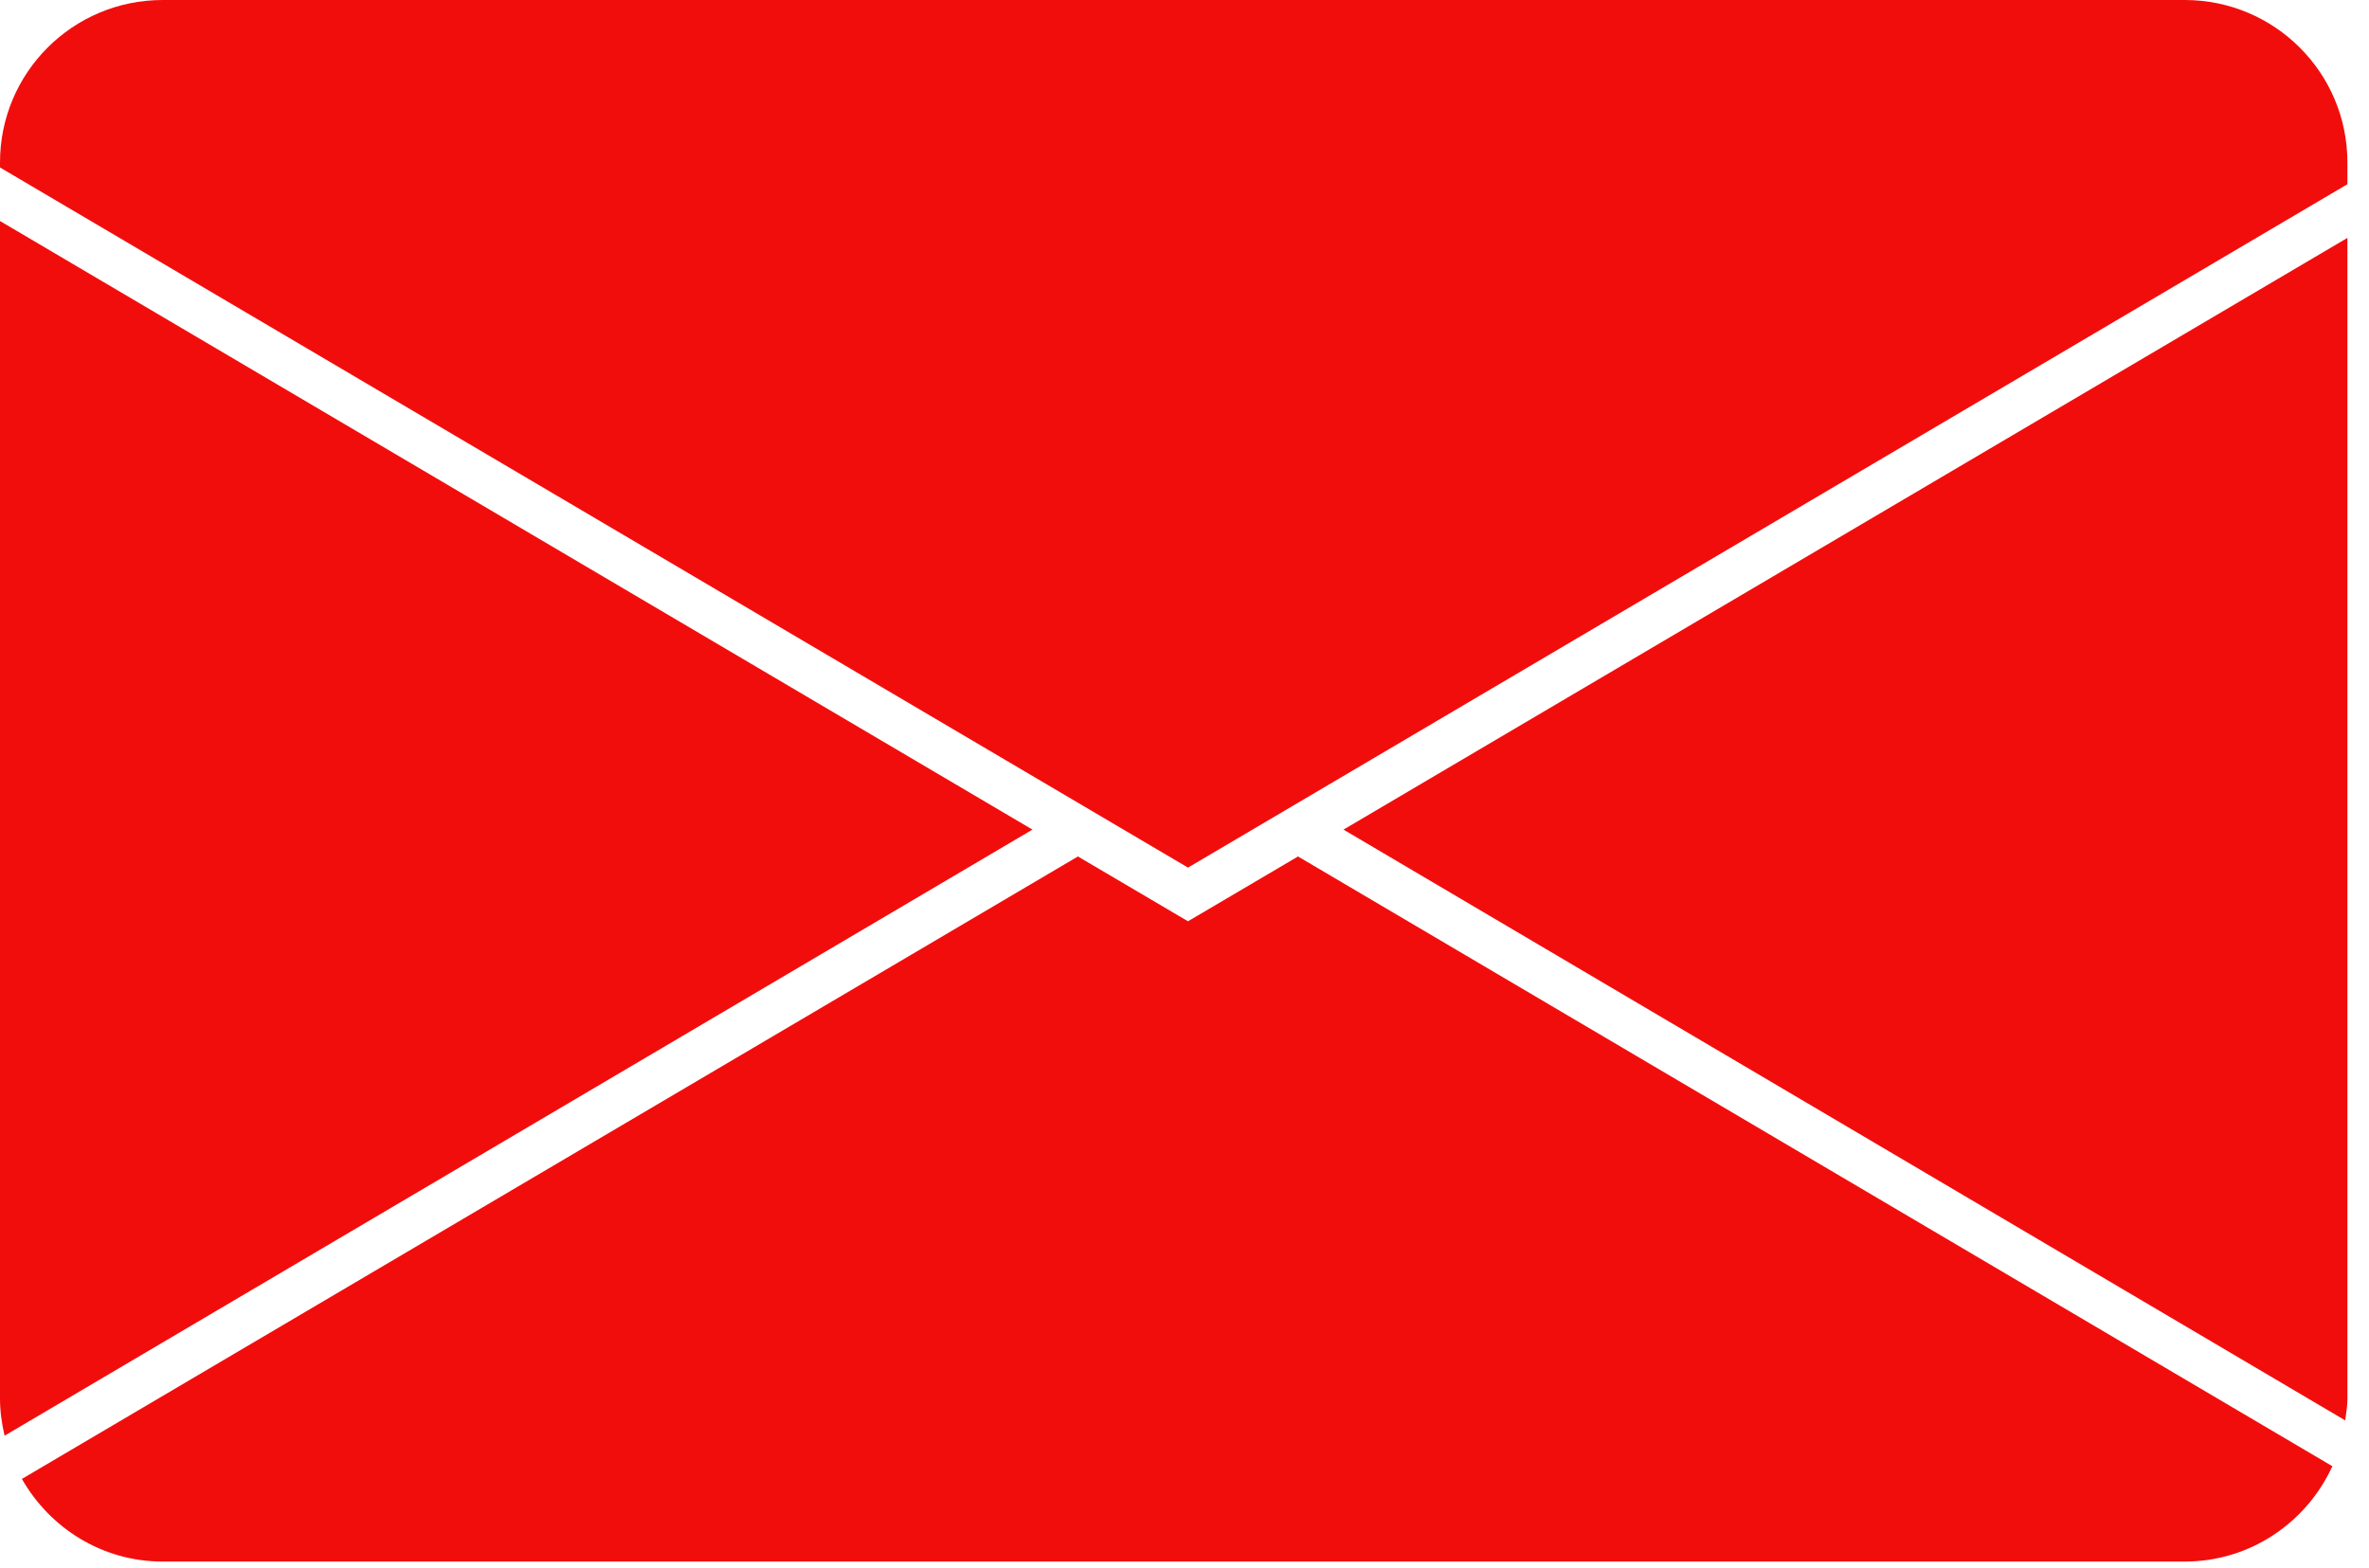
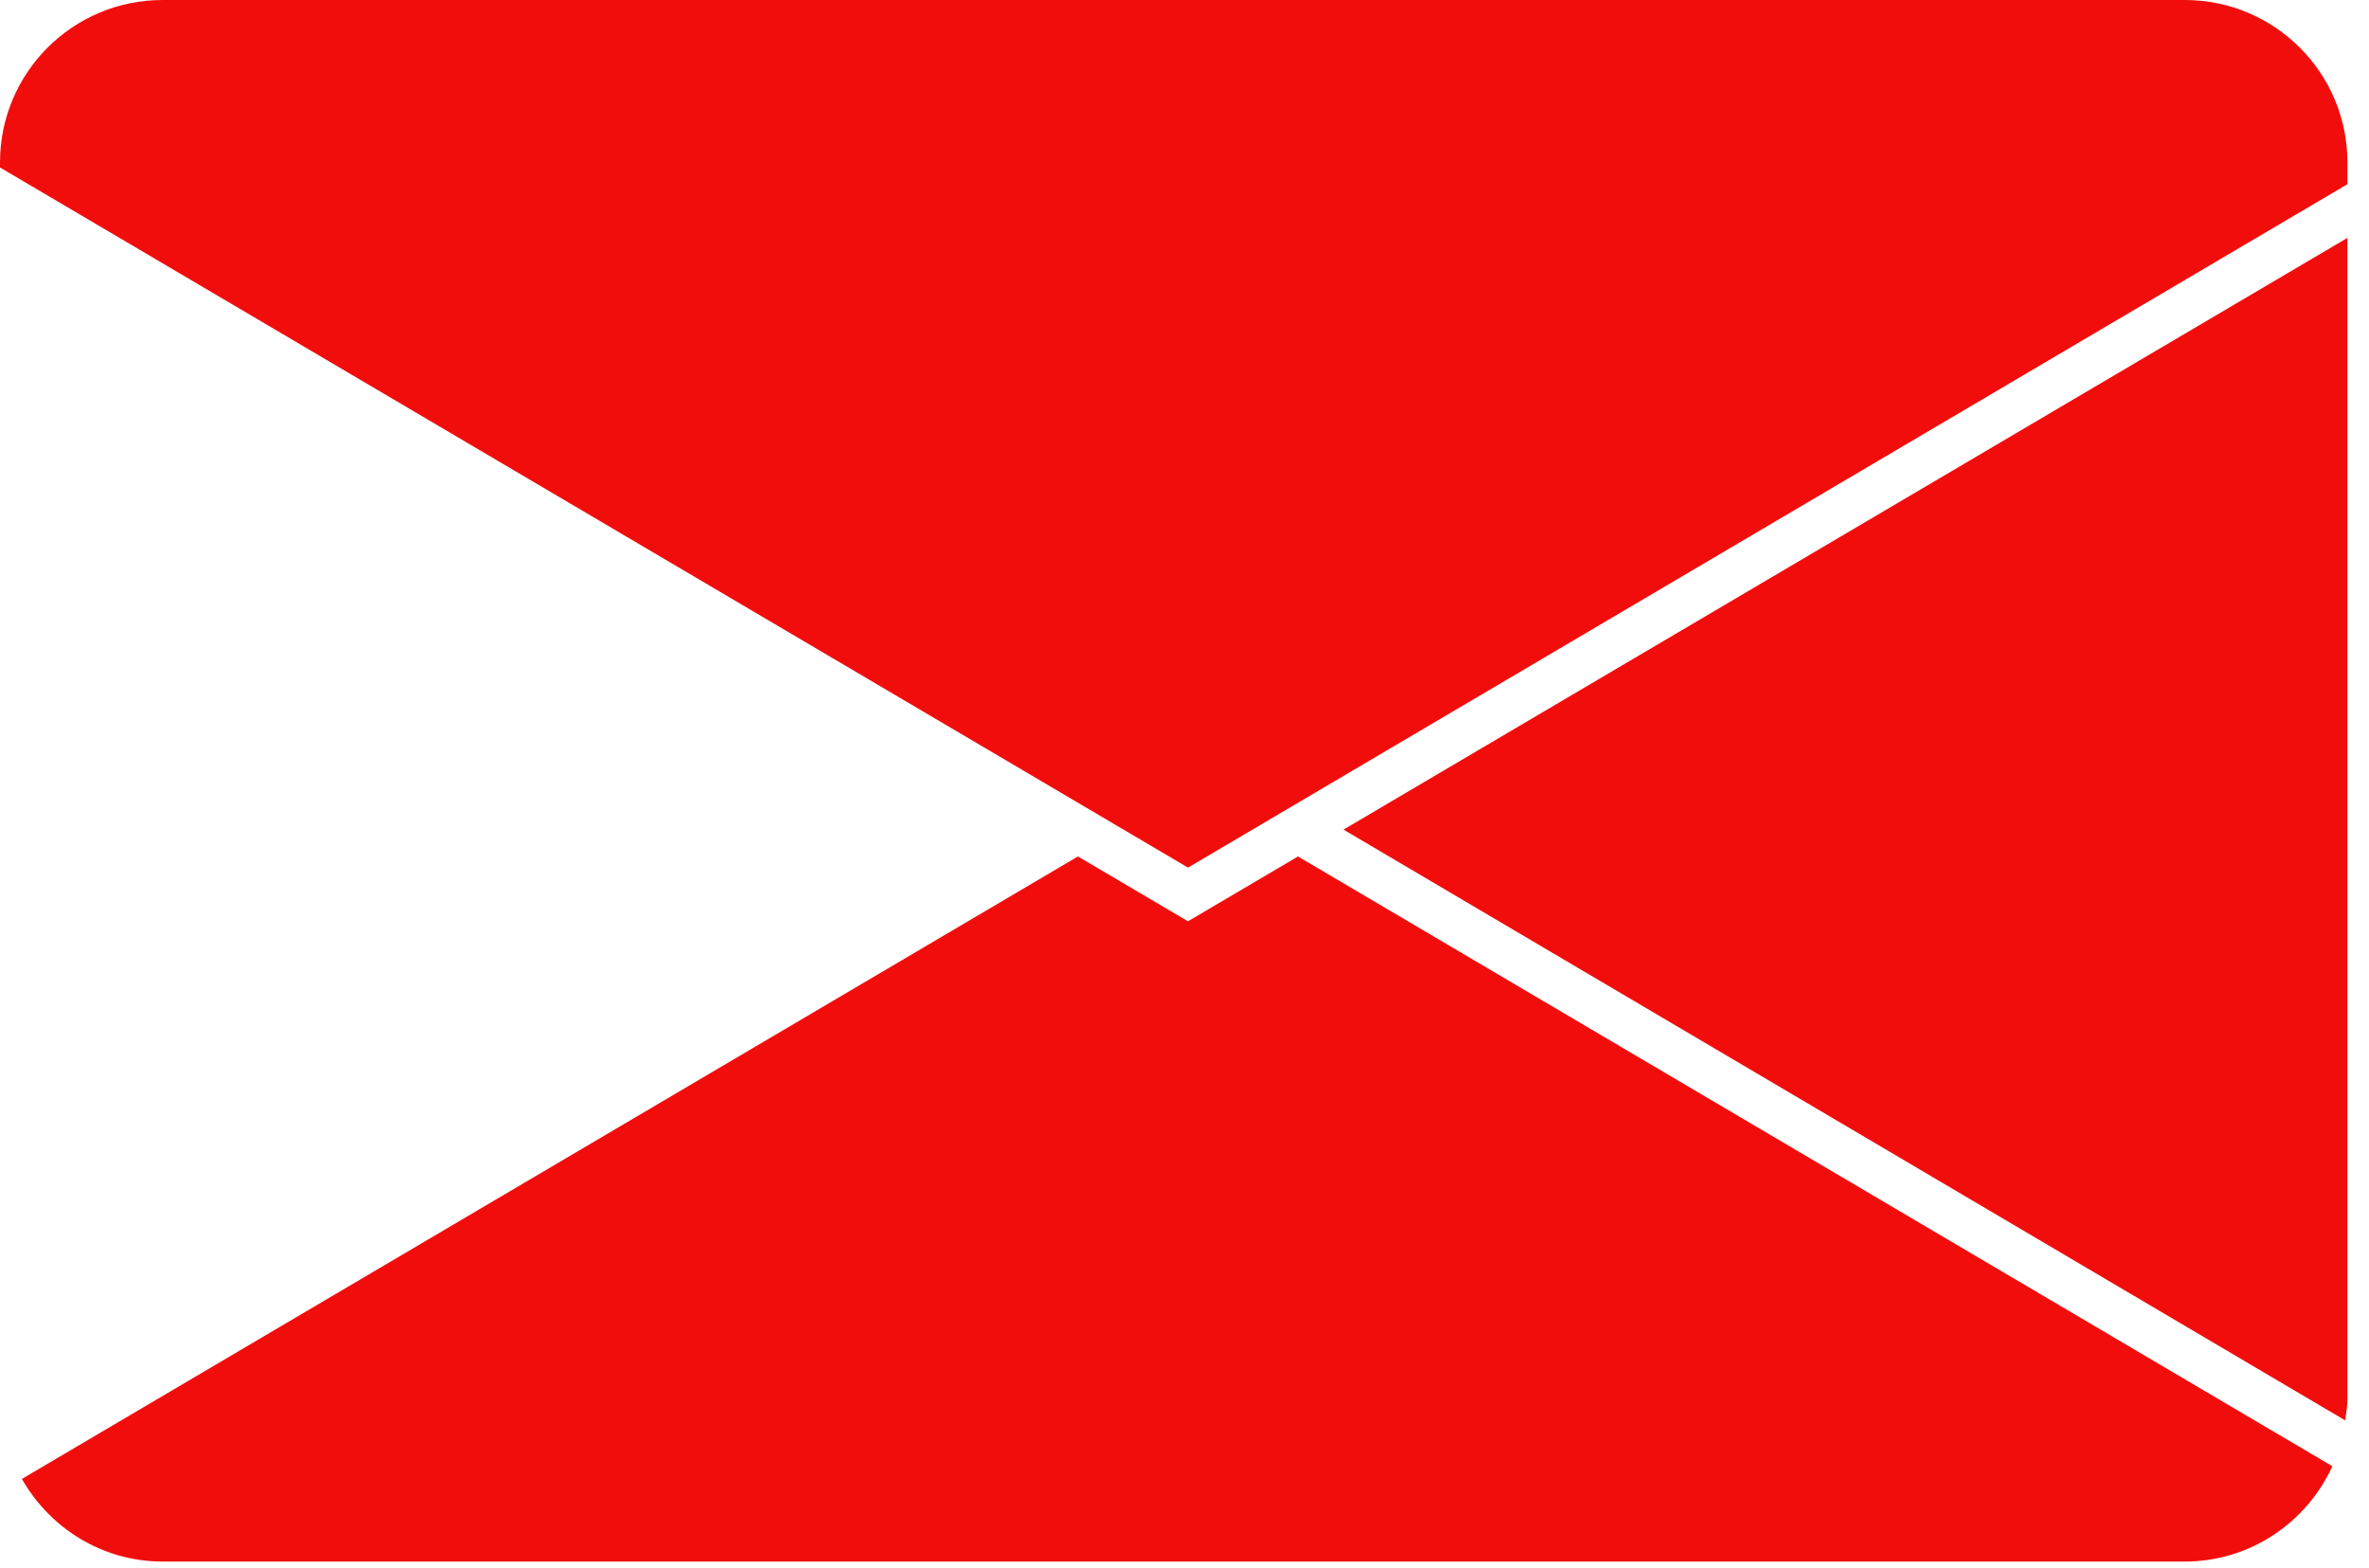
<svg xmlns="http://www.w3.org/2000/svg" width="100%" height="100%" viewBox="0 0 71 47" version="1.1" xml:space="preserve" style="fill-rule:evenodd;clip-rule:evenodd;stroke-linejoin:round;stroke-miterlimit:2;">
  <g id="Mail">
-     <path d="M0.137,43.036l30.806,-18.168l-30.943,-18.243l0,35.306c0,0.379 0.055,0.749 0.137,1.105Z" style="fill:#f20d0d;fill-rule:nonzero;" />
    <path d="M32.306,25.673l-31.65,18.659c0.839,1.471 2.404,2.477 4.22,2.477l60.601,0c1.969,0 3.656,-1.176 4.425,-2.858l-31,-18.278l-3.297,1.943l-3.299,-1.943Z" style="fill:#f20d0d;fill-rule:nonzero;" />
    <path d="M70.353,41.931l-0,-34.8l-30.088,17.737l30.021,17.709c0.03,-0.215 0.067,-0.425 0.067,-0.646Z" style="fill:#f20d0d;fill-rule:nonzero;" />
    <path d="M4.876,0c-2.694,0 -4.876,2.178 -4.876,4.871l0,0.149l35.605,20.987l34.748,-20.485l-0,-0.651c-0,-2.693 -2.183,-4.871 -4.876,-4.871l-60.601,-0Z" style="fill:#f20d0d;fill-rule:nonzero;" />
  </g>
</svg>